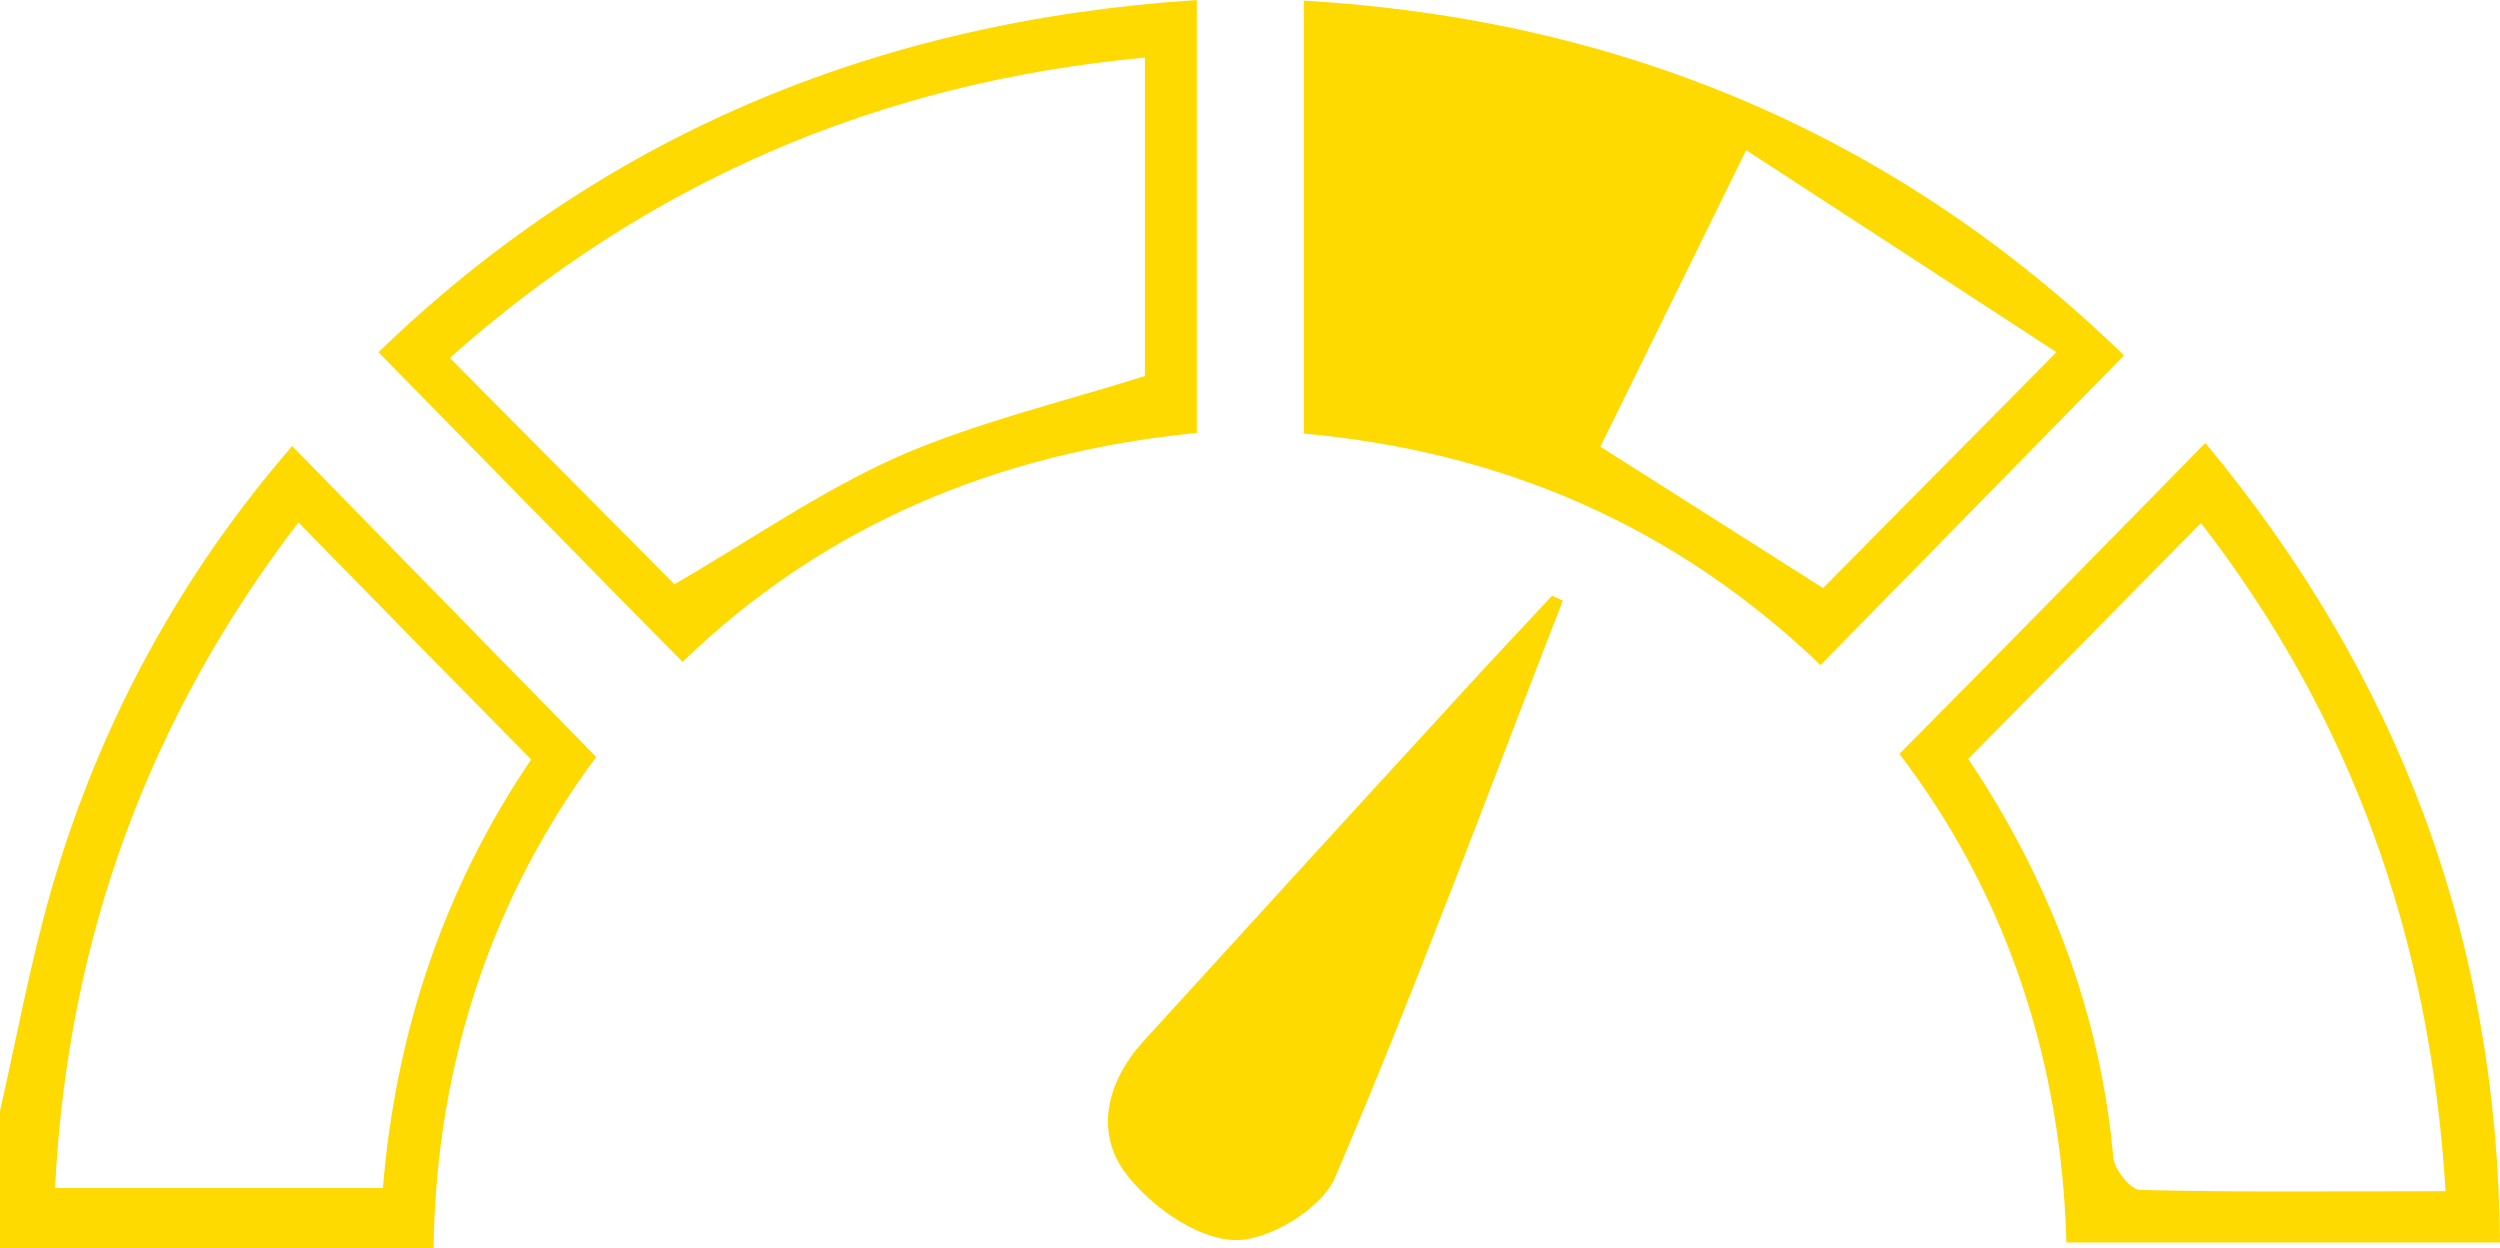
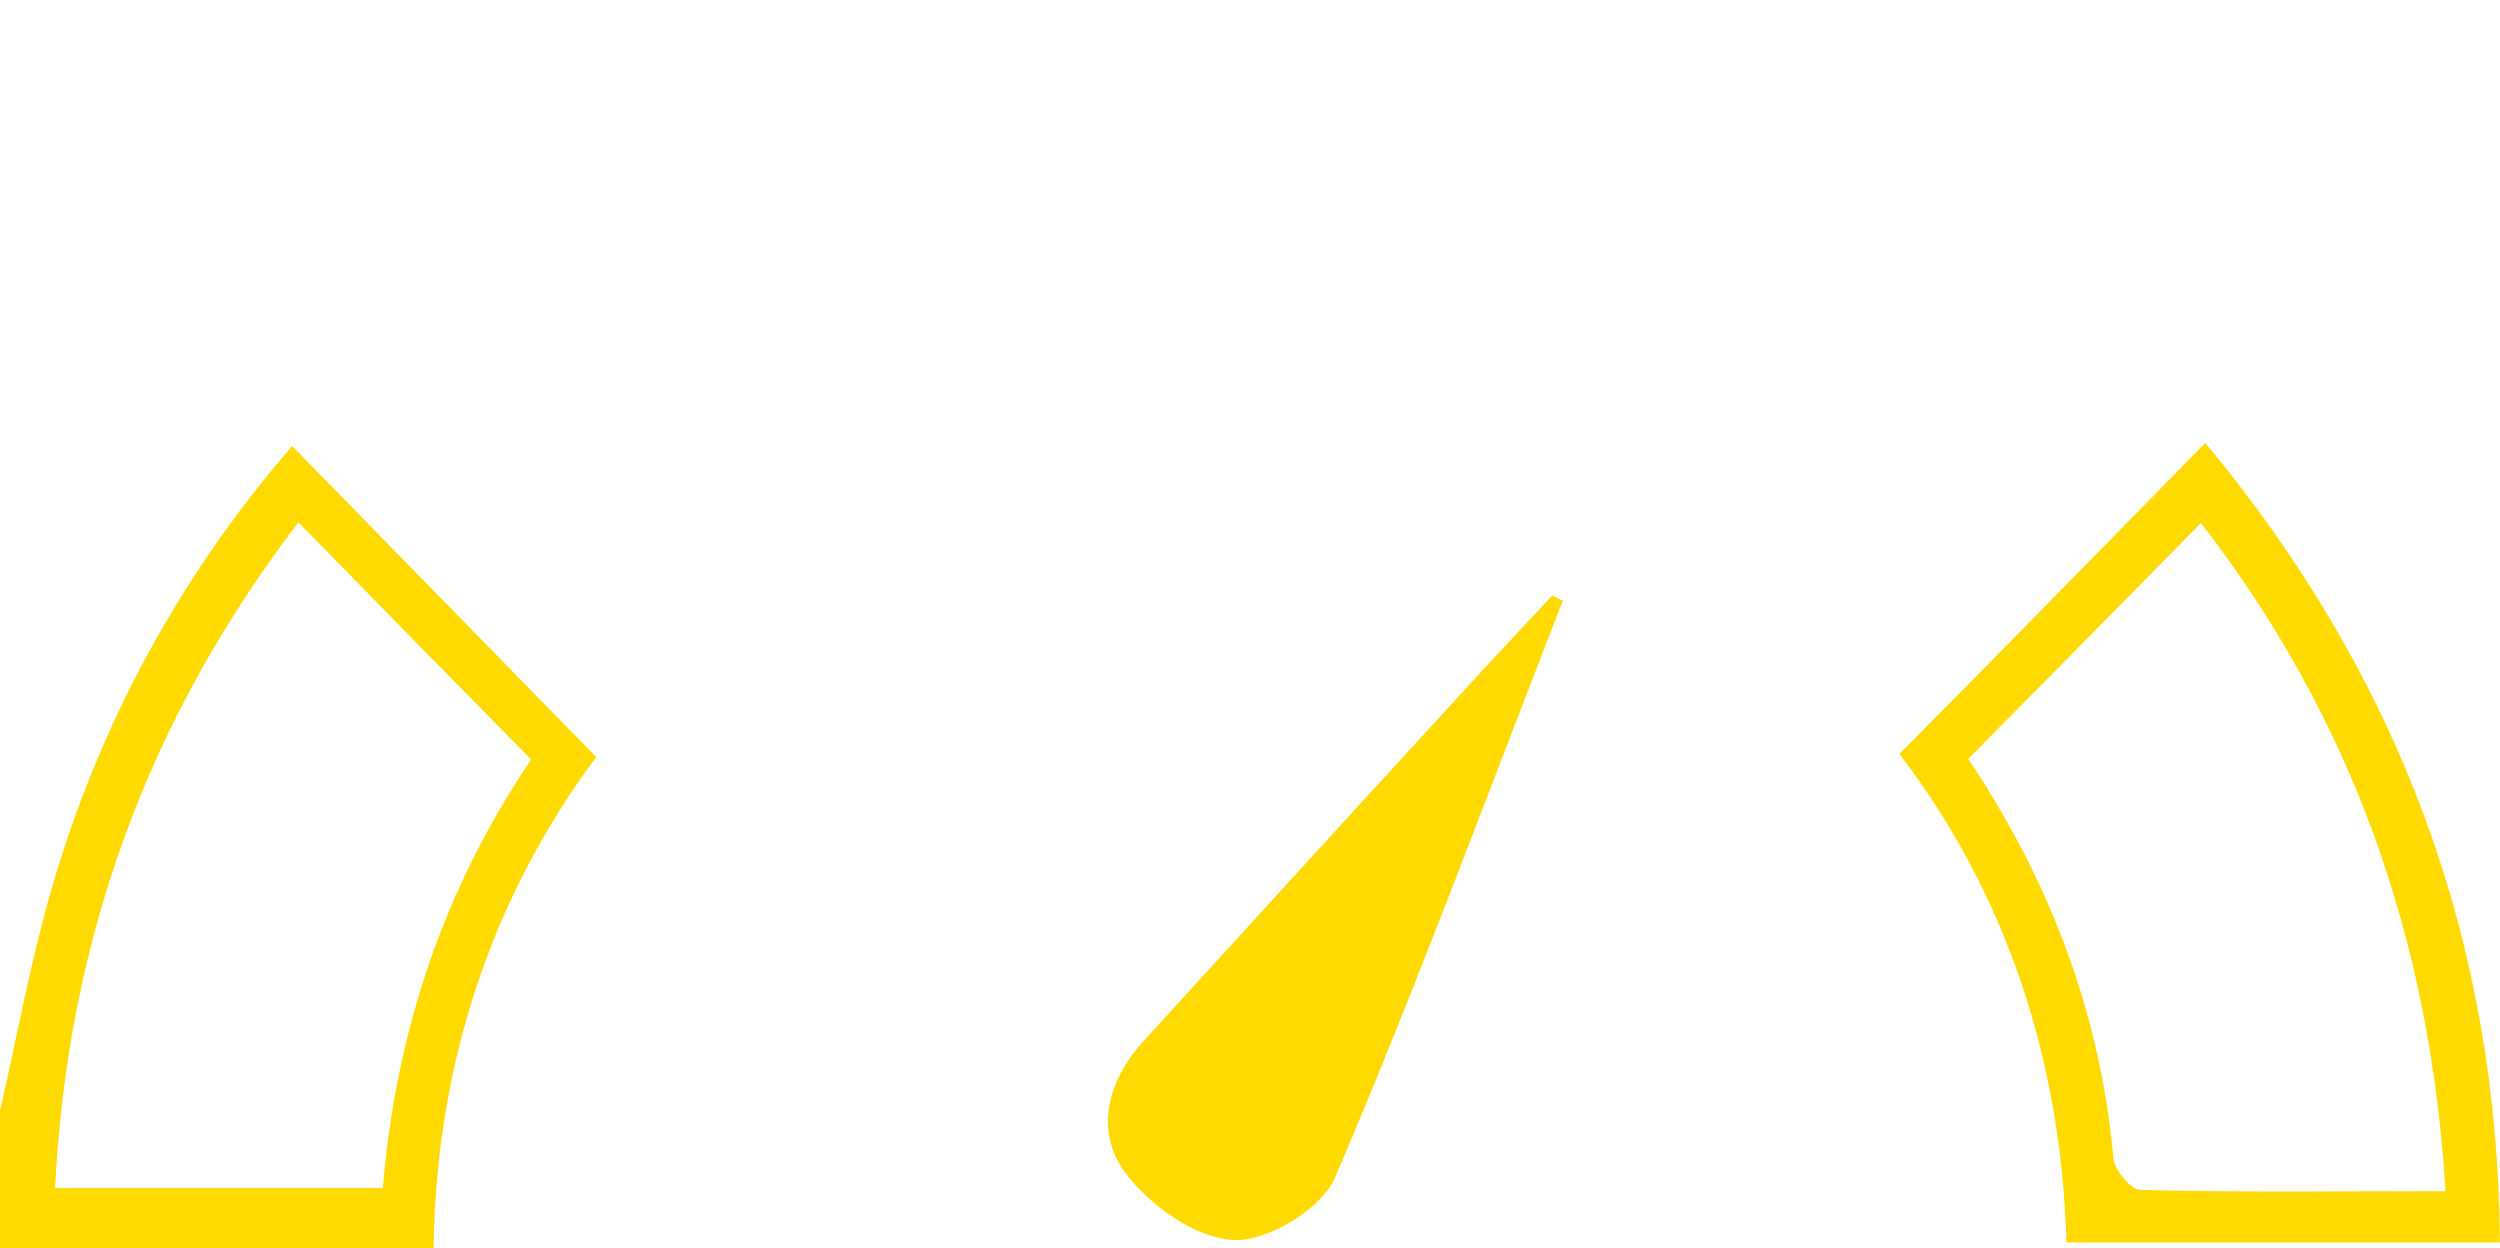
<svg xmlns="http://www.w3.org/2000/svg" version="1.1" x="0px" y="0px" viewBox="0 0 39.96 19.95" style="enable-background:new 0 0 39.96 19.95;" xml:space="preserve">
  <style type="text/css">
	.st0{fill:#B8D433;}
	.st1{fill:#33C5F4;}
	.st2{fill:#4D7CBE;}
	.st3{fill:#8656A3;}
	.st4{fill:#D586B8;}
	.st5{fill:#FEDA00;}
</style>
  <g id="BACKGROUND">
</g>
  <g id="OBJECTS">
    <g>
      <path class="st5" d="M0,17.76c0.27-1.19,0.49-2.4,0.83-3.57C1.6,11.54,2.9,9.17,4.67,7.13c1.62,1.66,3.2,3.27,4.86,4.97    c-1.6,2.15-2.56,4.79-2.6,7.86c-2.36,0-4.65,0-6.93,0C0,19.22,0,18.49,0,17.76z M8.49,12.14c-1.26-1.28-2.47-2.51-3.72-3.79    c-2.38,3.11-3.69,6.63-3.89,10.64c1.78,0,3.49,0,5.24,0C6.33,16.45,7.12,14.16,8.49,12.14z" />
-       <path class="st5" d="M29.1,10.63c-2.31-2.21-5.06-3.41-8.26-3.7c0-2.29,0-4.54,0-6.92c5.13,0.3,9.51,2.18,13.11,5.67    C32.32,7.34,30.75,8.95,29.1,10.63z M32.87,5.63c-1.61-1.05-3.25-2.12-4.96-3.23c-0.86,1.75-1.61,3.28-2.33,4.74    c1.28,0.81,2.44,1.55,3.56,2.26C30.35,8.18,31.53,6.98,32.87,5.63z" />
-       <path class="st5" d="M19.13,0c0,2.35,0,4.6,0,6.92c-3.18,0.31-5.97,1.48-8.22,3.66C9.27,8.92,7.7,7.31,6.05,5.63    C9.58,2.21,13.94,0.34,19.13,0z M10.78,9.34C12,8.63,13.12,7.85,14.35,7.3c1.26-0.55,2.62-0.87,3.95-1.29c0-1.64,0-3.32,0-5.09    c-4.3,0.4-7.97,2.01-11.11,4.8C8.44,6.98,9.62,8.17,10.78,9.34z" />
      <path class="st5" d="M35.25,7.08c3.09,3.72,4.67,7.92,4.71,12.78c-2.33,0-4.57,0-6.93,0c-0.08-2.91-0.96-5.57-2.67-7.81    C32.01,10.39,33.58,8.78,35.25,7.08z M35.18,8.36c-1.27,1.29-2.47,2.51-3.72,3.77c1.26,1.88,2.11,4.01,2.32,6.38    c0.02,0.19,0.28,0.51,0.43,0.51c1.61,0.04,3.22,0.02,4.88,0.02C38.84,14.96,37.57,11.45,35.18,8.36z" />
      <path class="st5" d="M24.98,9.6c-1.2,3.08-2.34,6.18-3.64,9.22c-0.21,0.5-1.08,1.03-1.63,1c-0.6-0.03-1.33-0.55-1.72-1.07    c-0.49-0.65-0.3-1.46,0.28-2.1c1.59-1.74,3.18-3.49,4.78-5.23c0.58-0.64,1.17-1.27,1.76-1.9C24.86,9.55,24.92,9.57,24.98,9.6z" />
    </g>
  </g>
</svg>